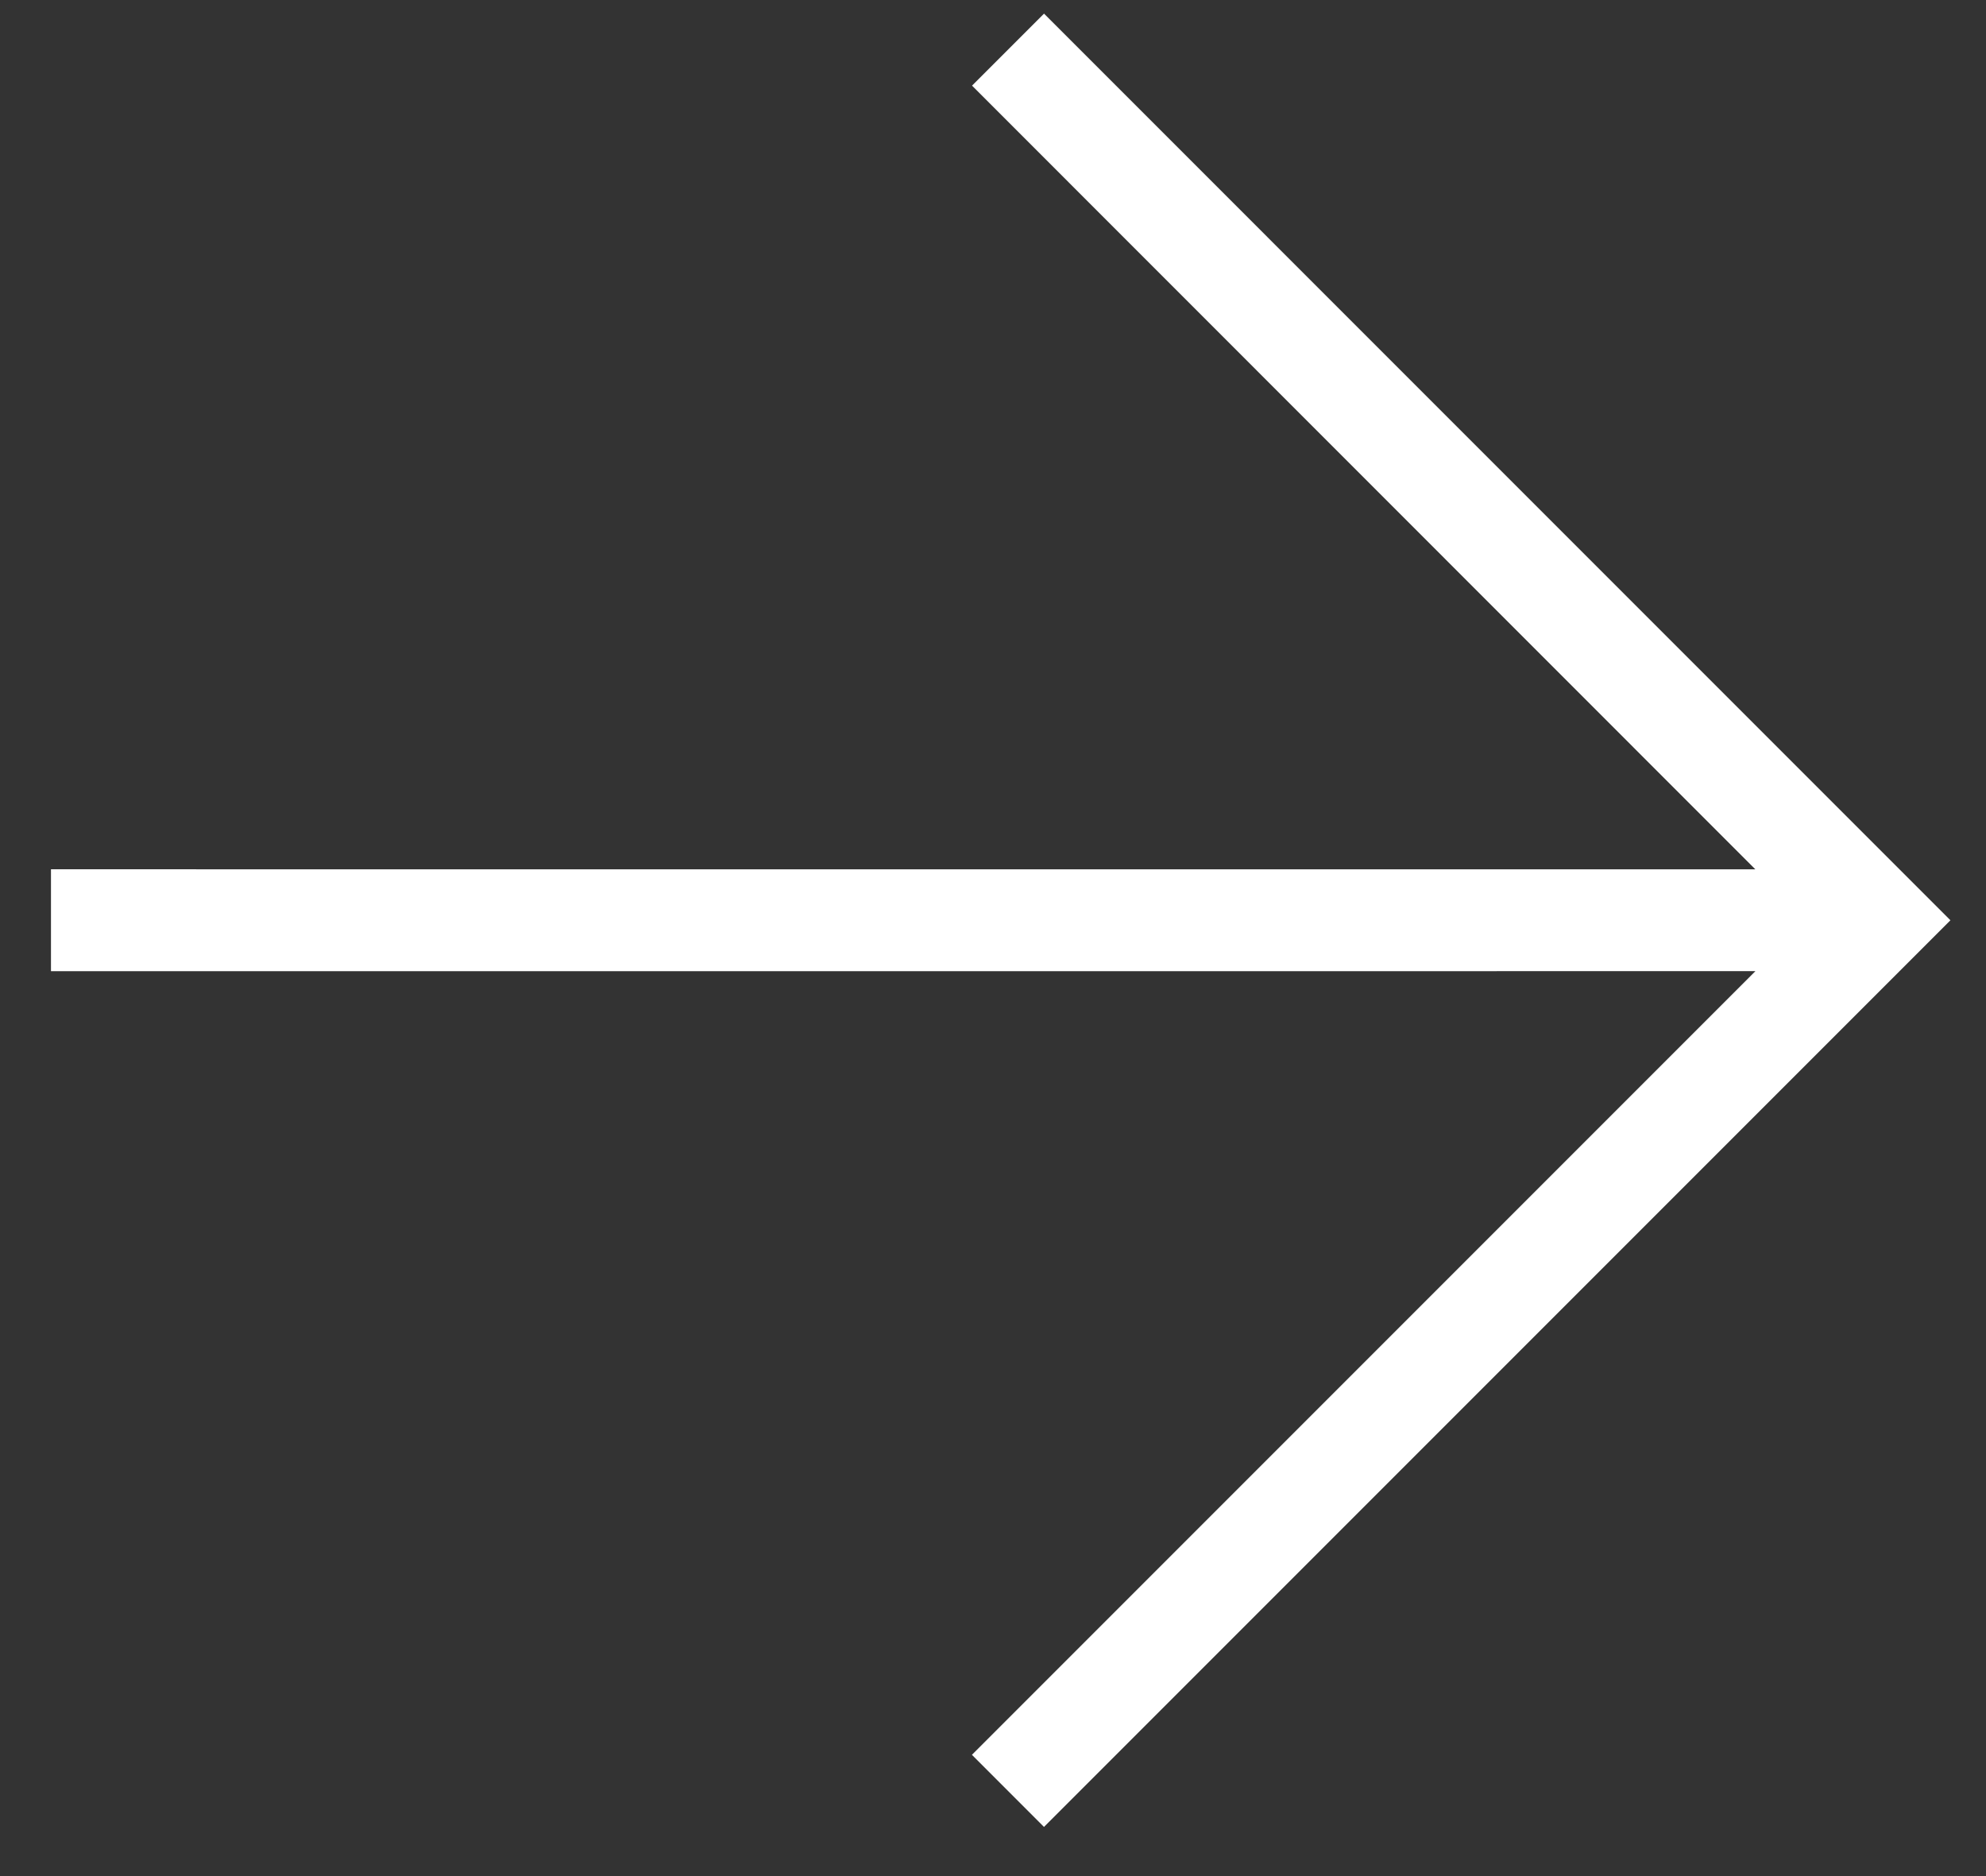
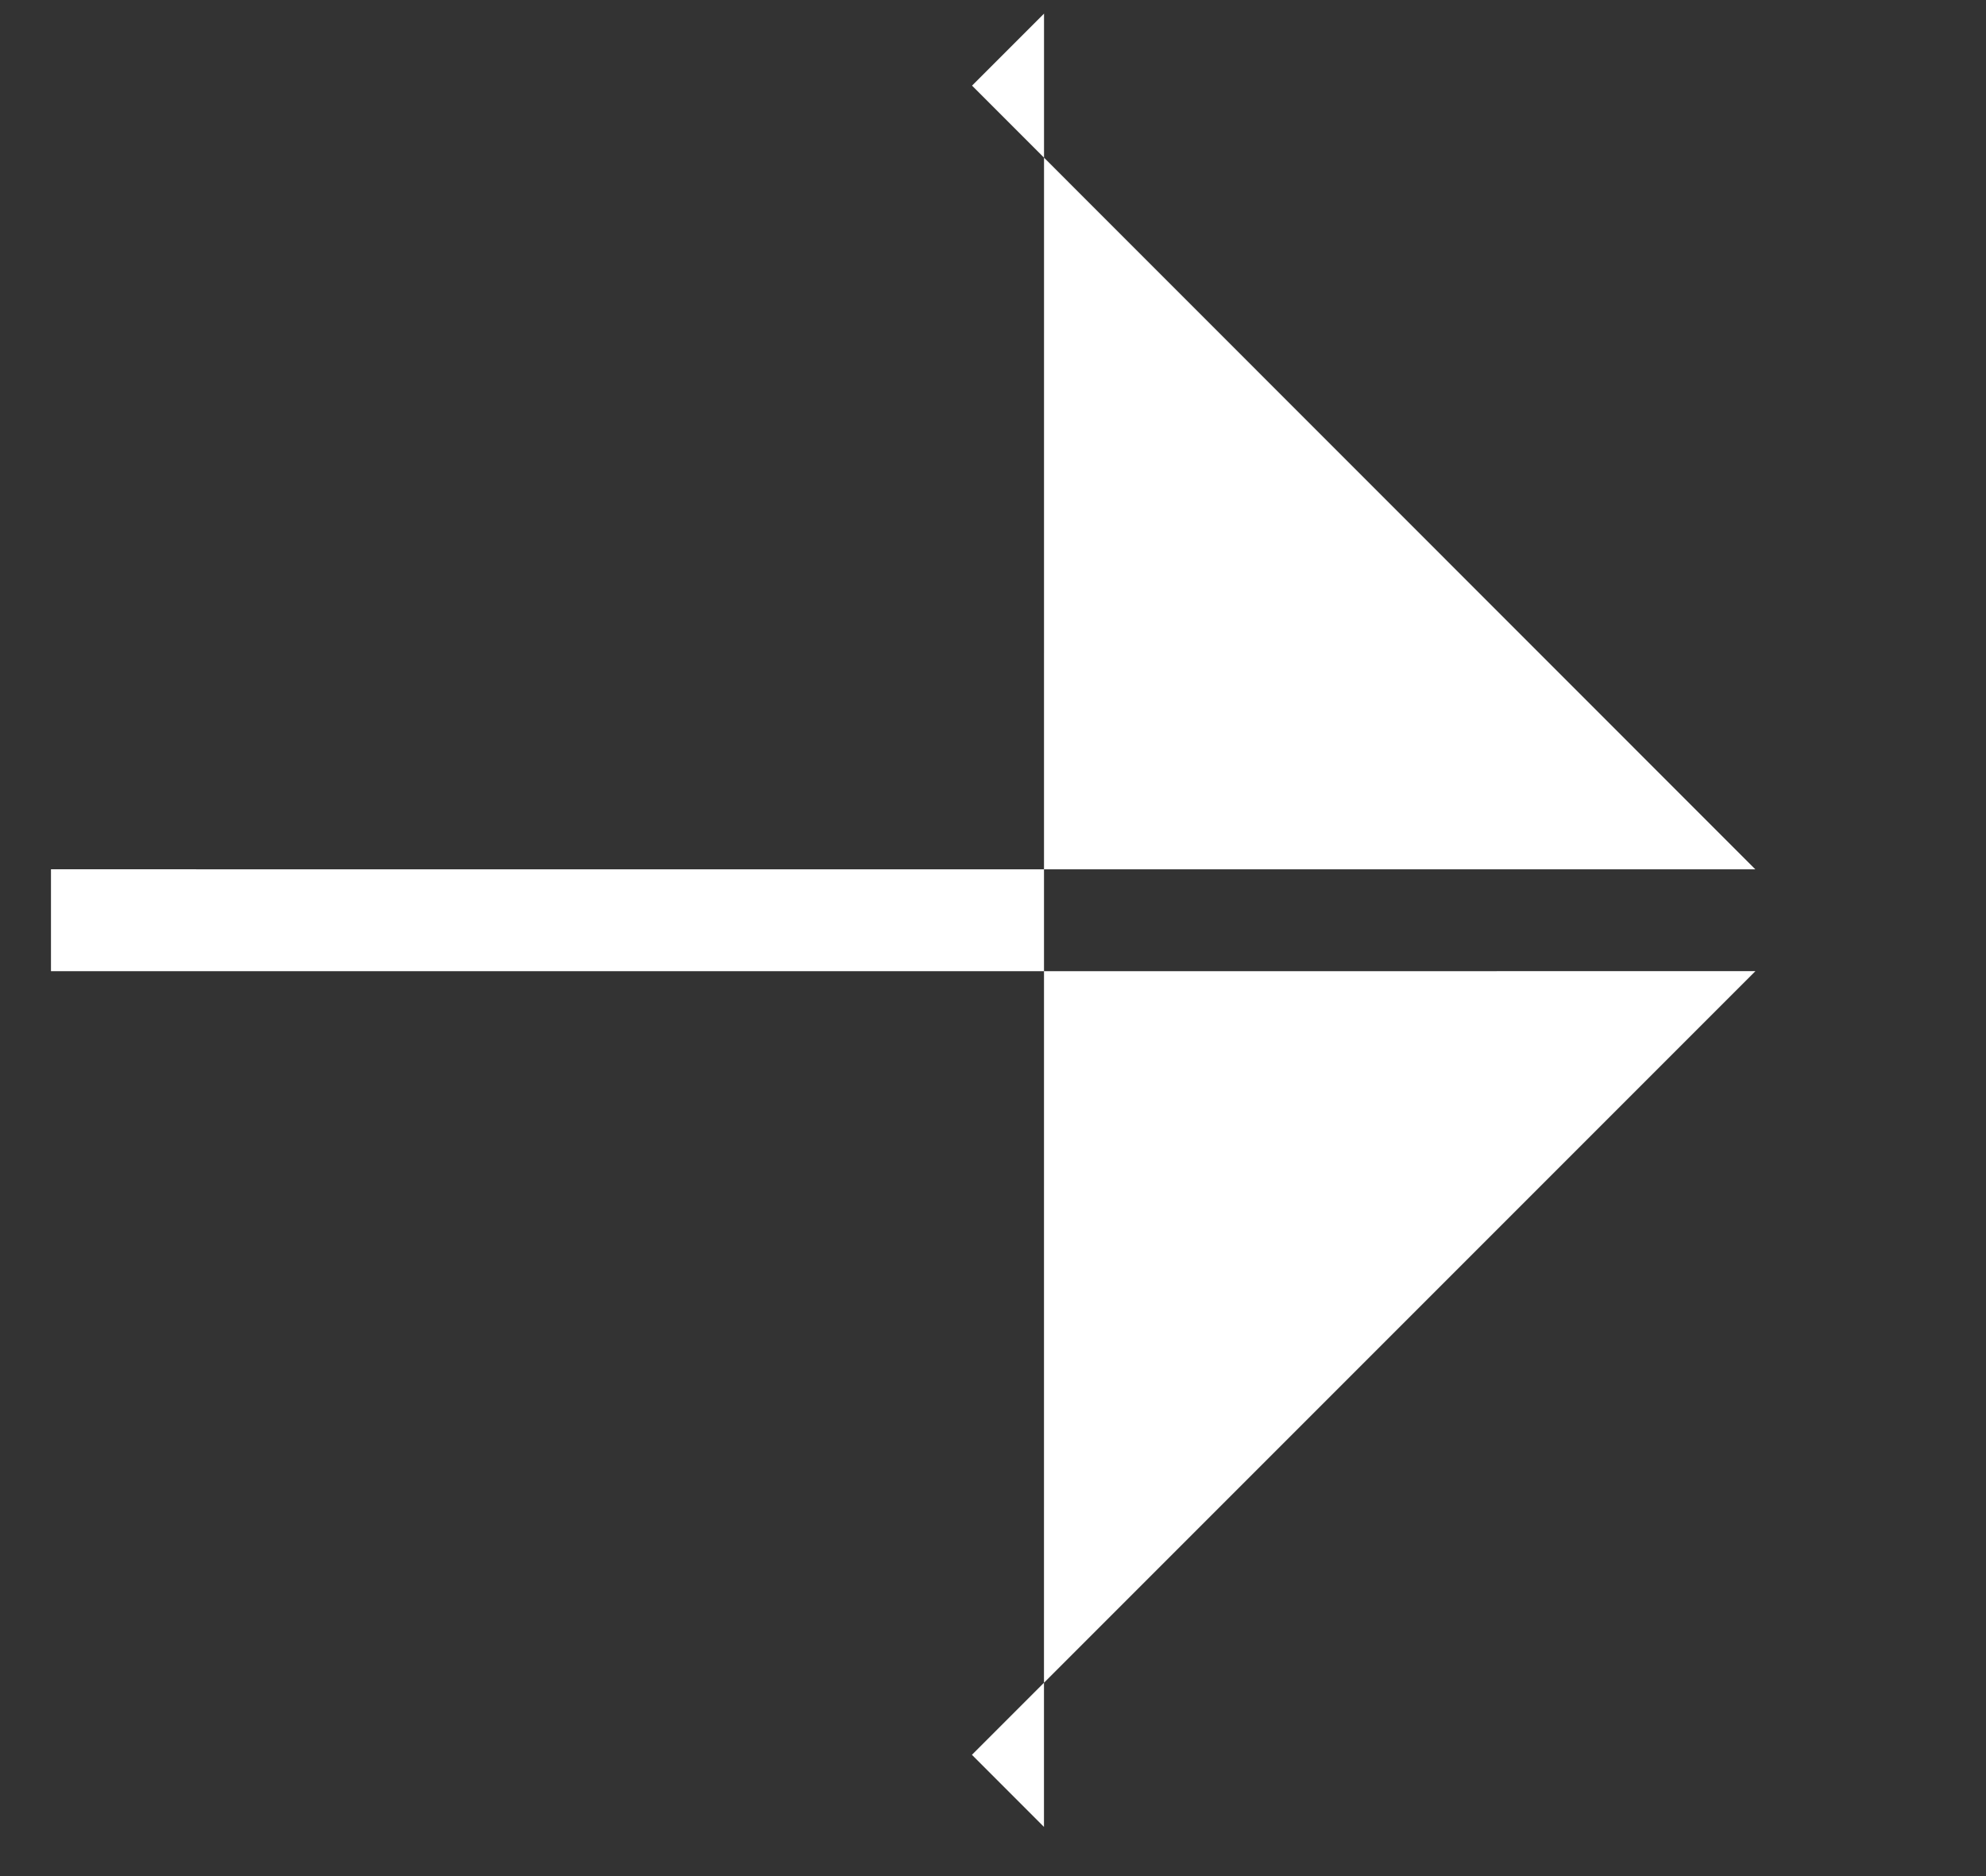
<svg xmlns="http://www.w3.org/2000/svg" width="36" height="34" viewBox="0 0 36 34" fill="none">
  <rect x="0" y="0" width="36" height="34" fill="#333333" stroke="none" />
-   <path d="M31.82 17.6L17.618 31.802L18.924 33.109L35.355 16.678L18.925 0.247L17.62 1.552L31.819 15.755L0.924 15.754L0.924 17.601L31.82 17.6Z" fill="white" />
+   <path d="M31.82 17.6L17.618 31.802L18.924 33.109L18.925 0.247L17.62 1.552L31.819 15.755L0.924 15.754L0.924 17.601L31.82 17.6Z" fill="white" />
</svg>